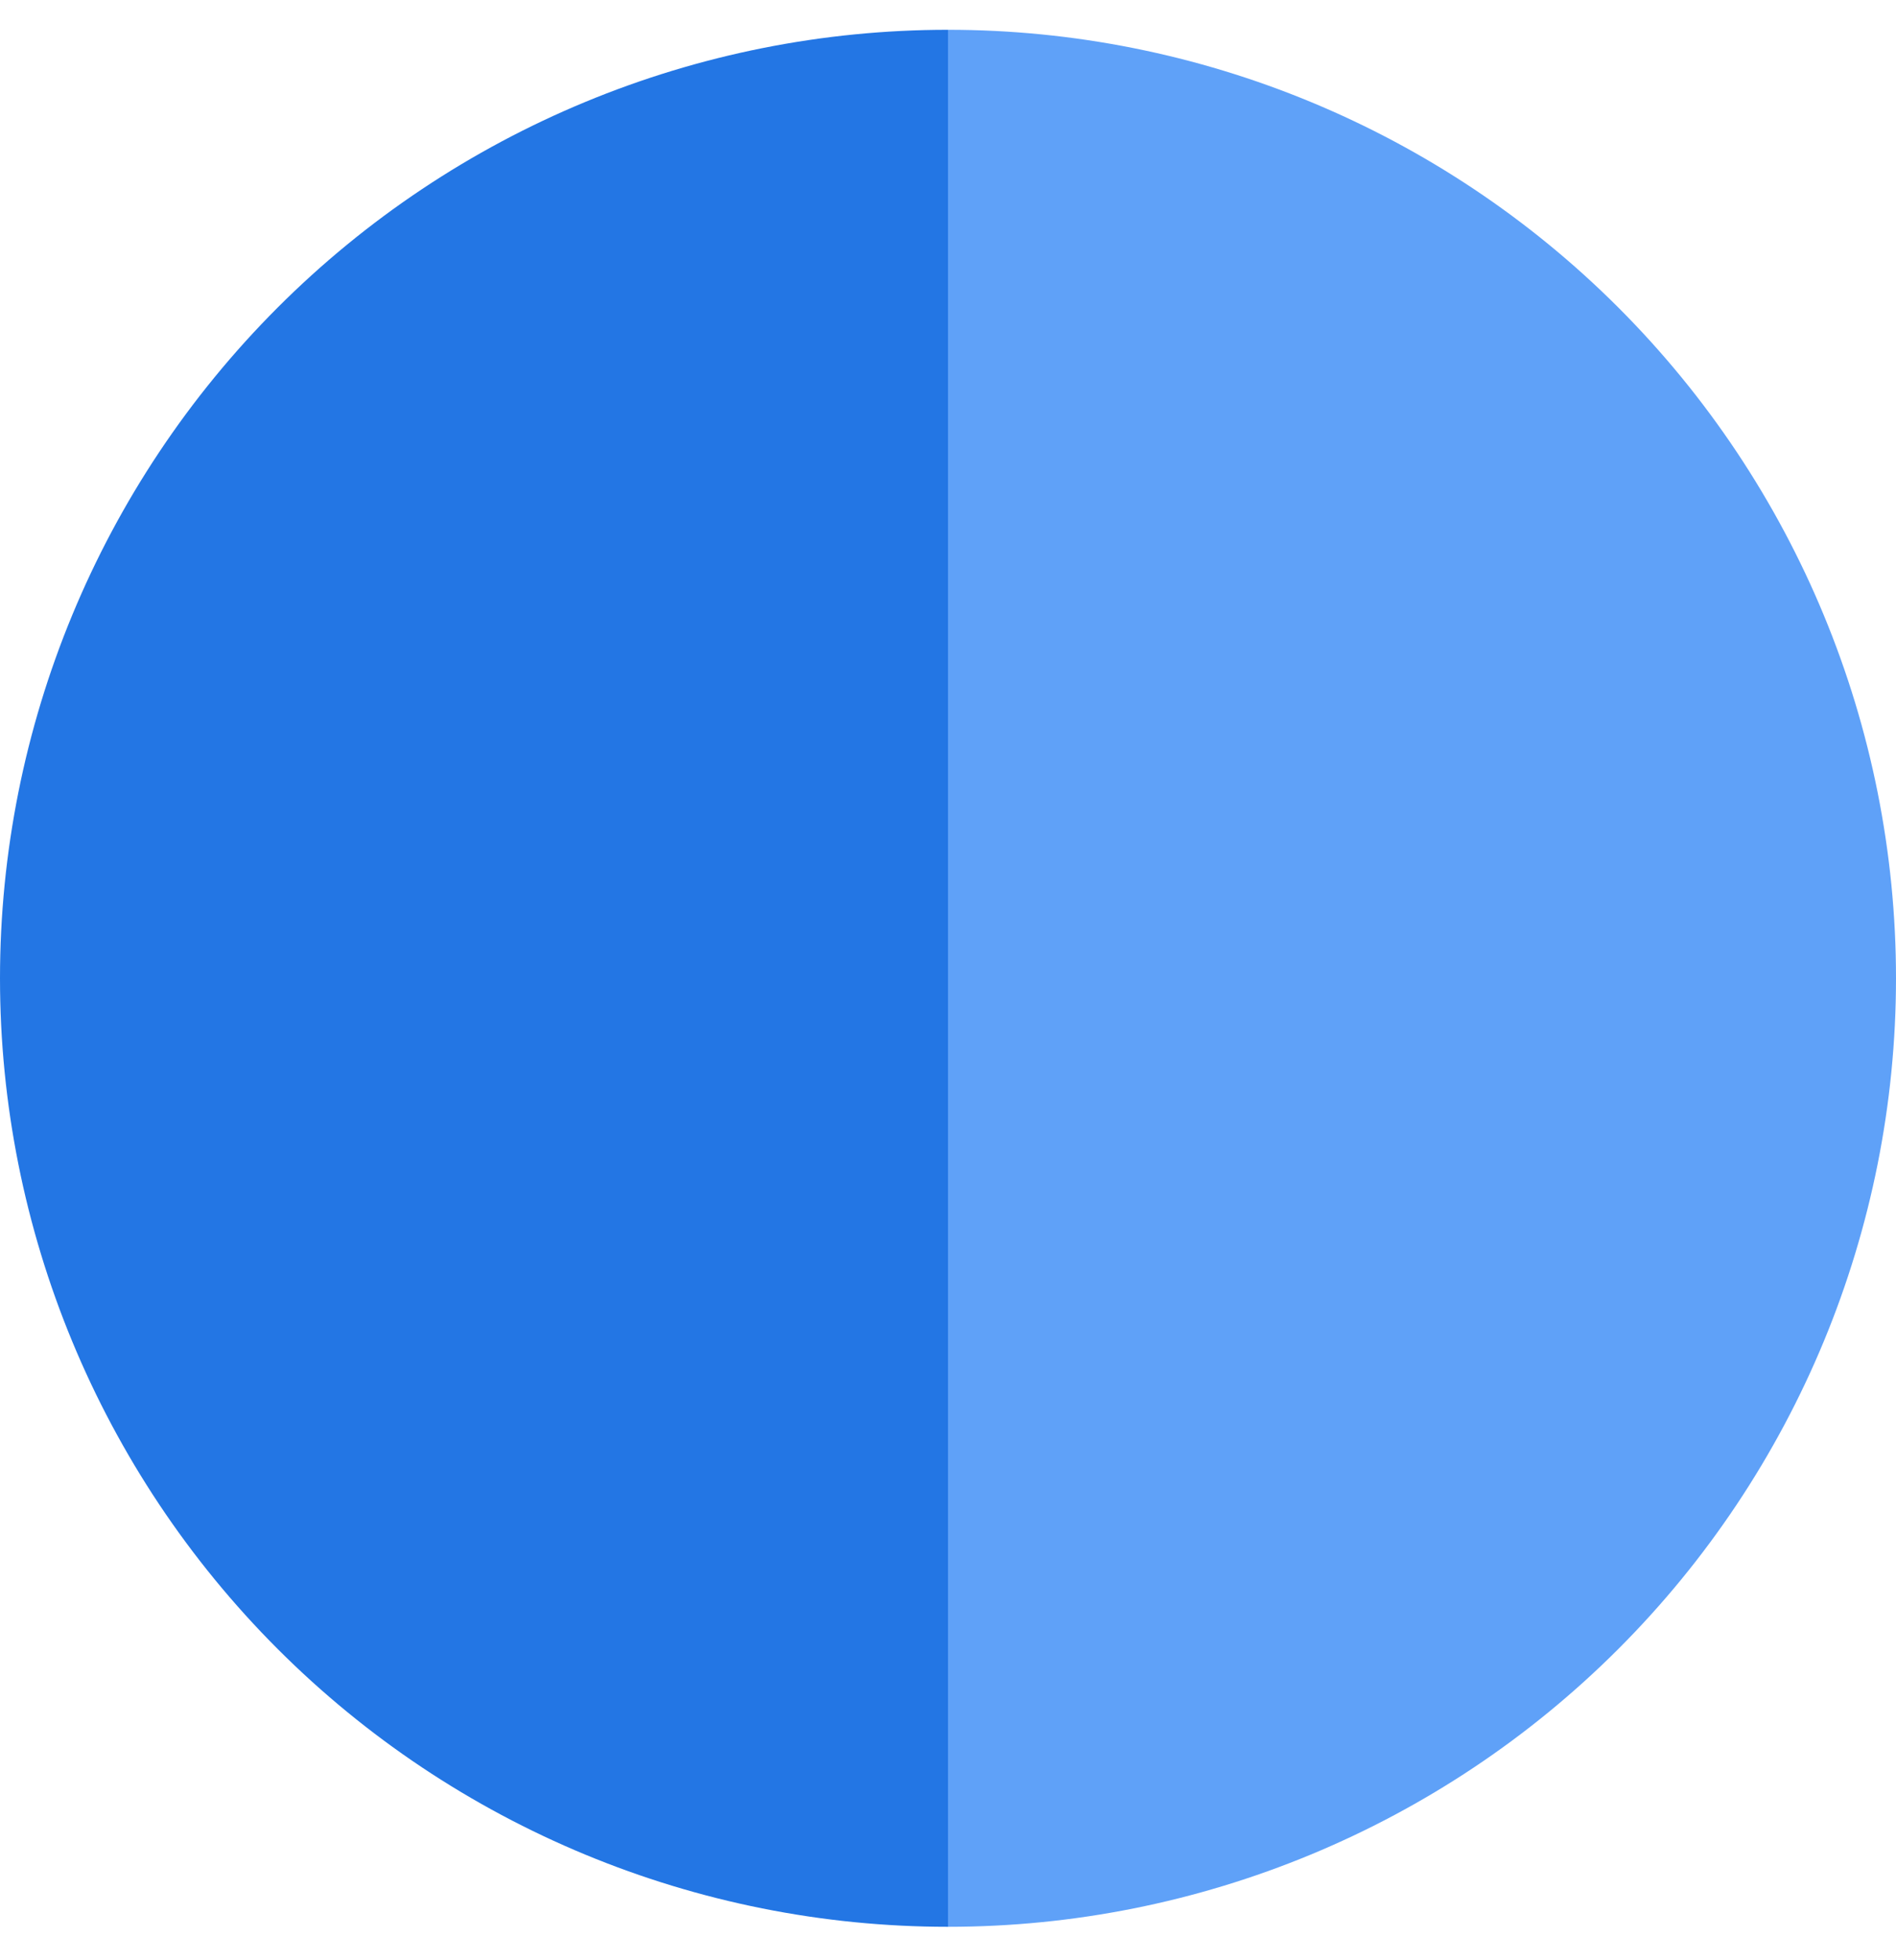
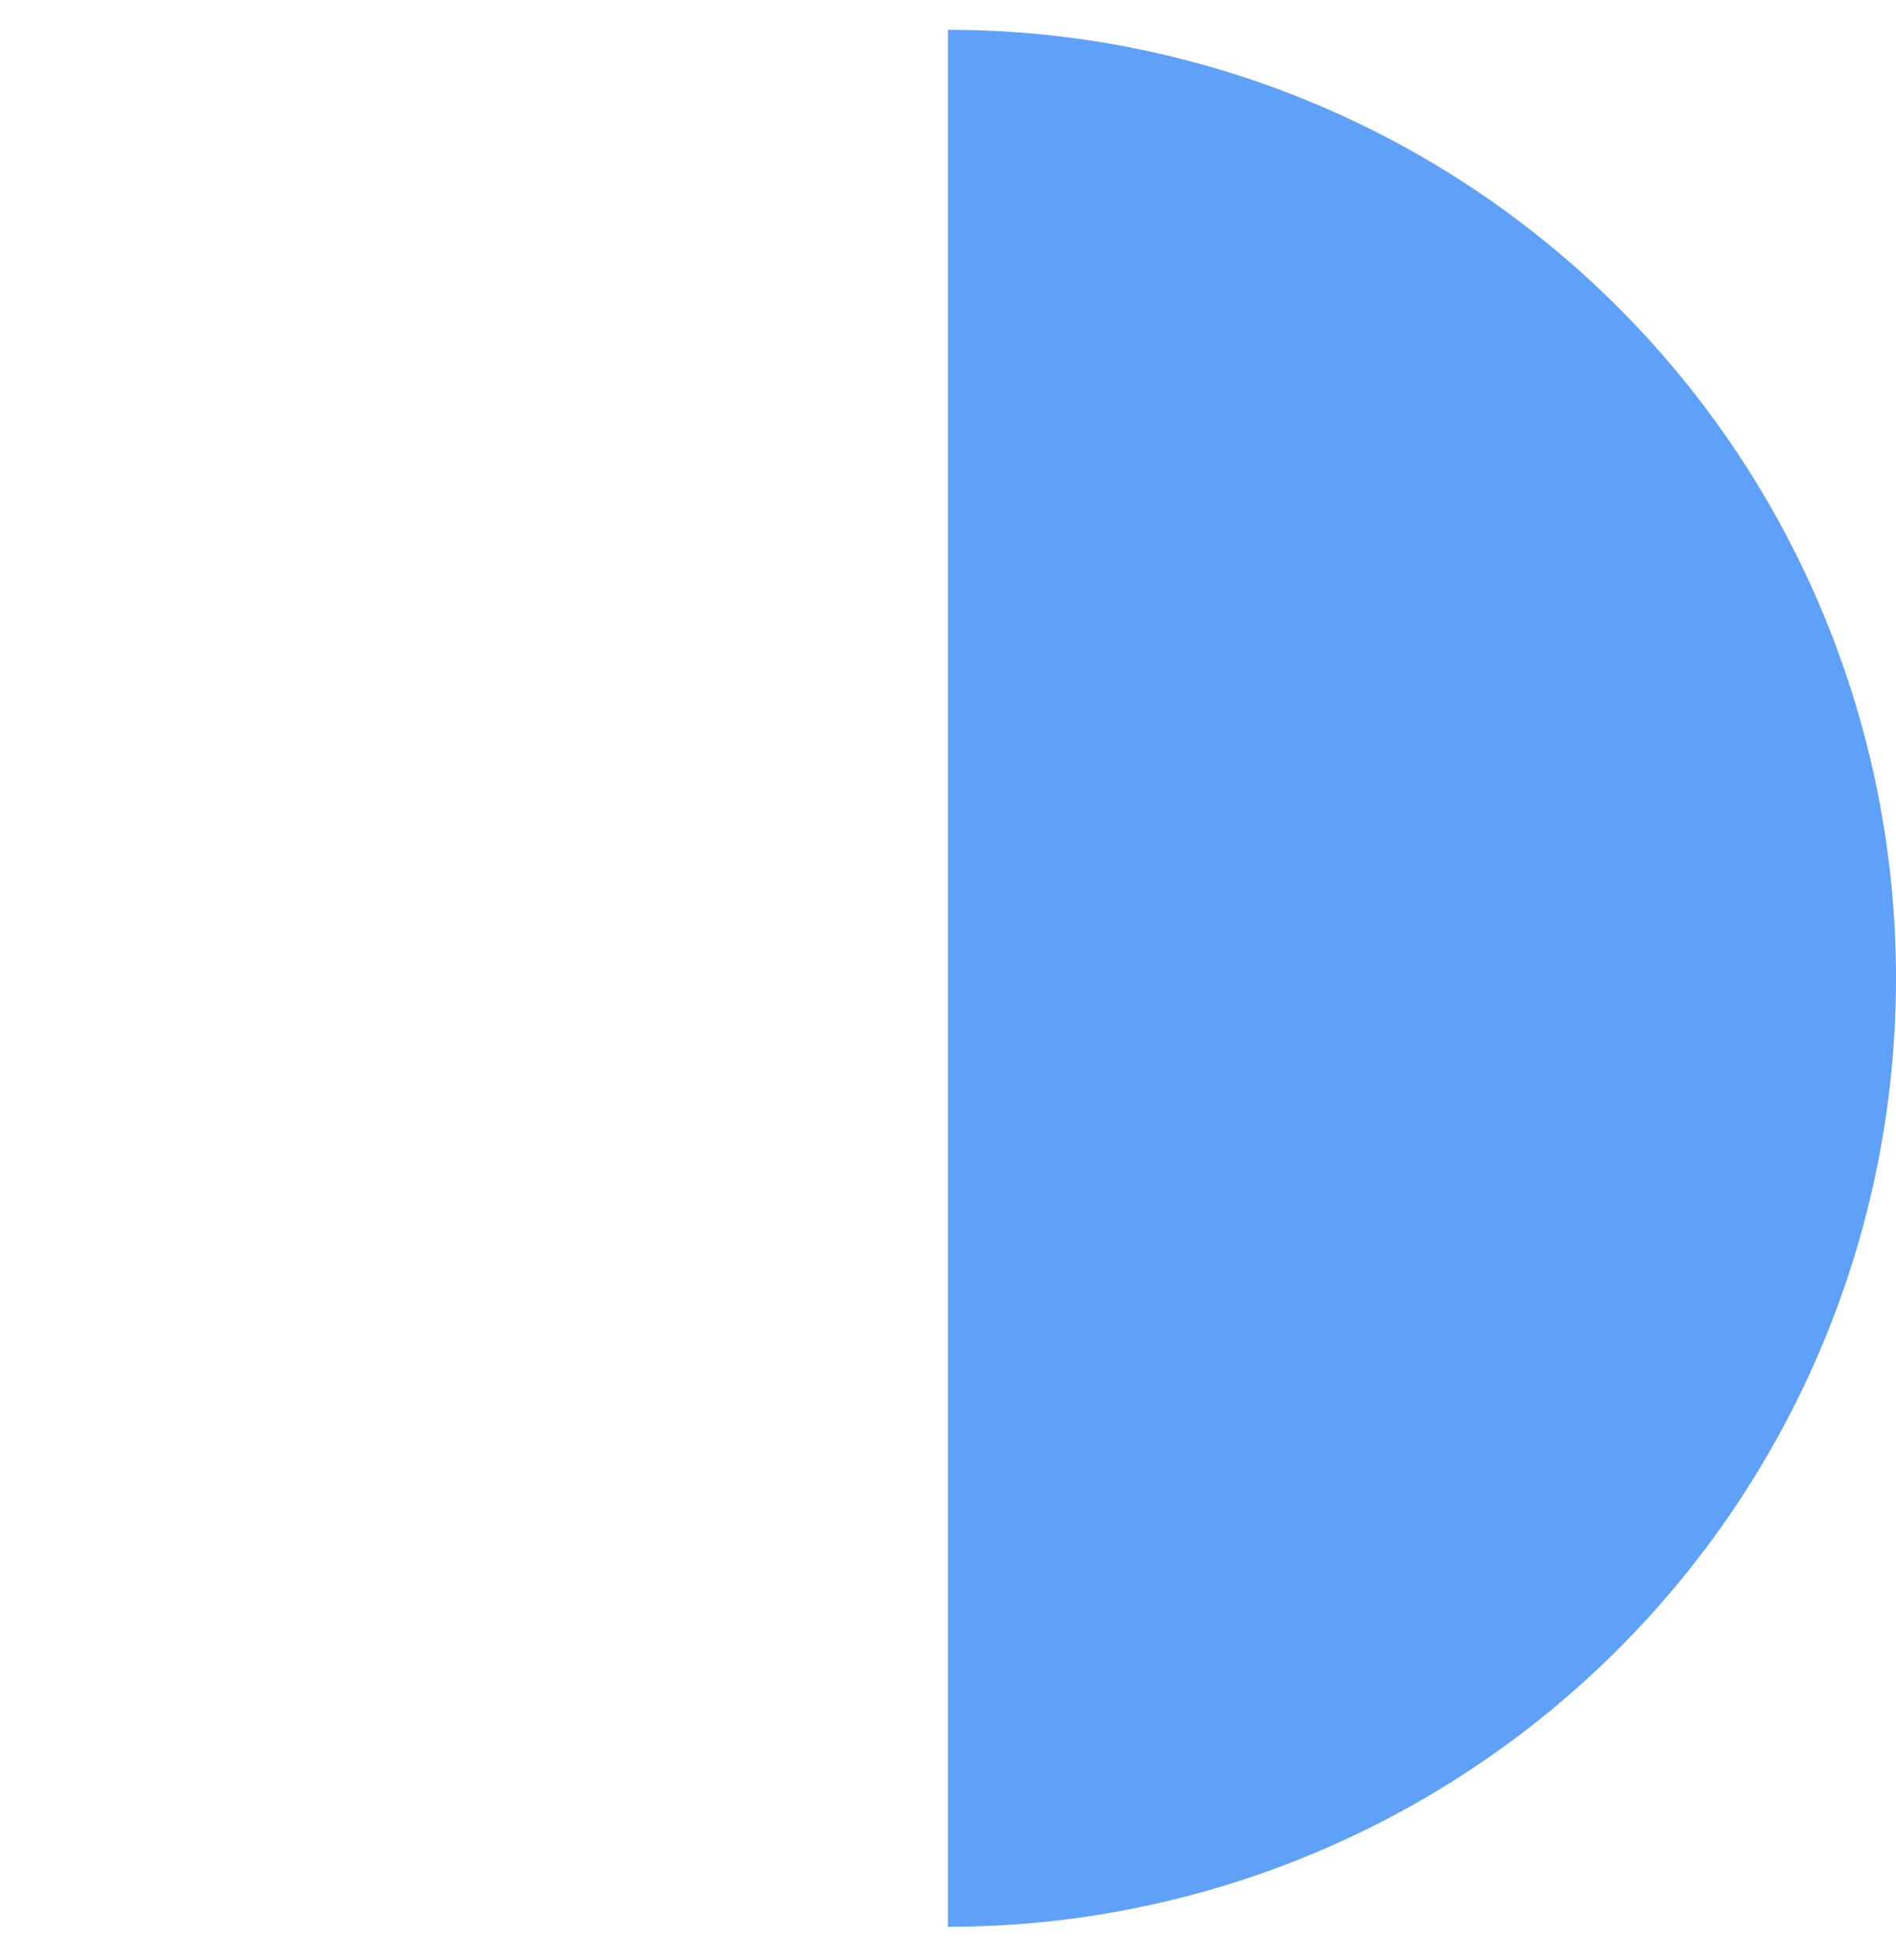
<svg xmlns="http://www.w3.org/2000/svg" width="30" height="31" viewBox="0 0 30 31" fill="none">
-   <path d="M15 0.471C11.022 0.471 7.206 2.051 4.393 4.864C1.58 7.677 3.47789e-07 11.492 0 15.471C-3.47789e-07 19.449 1.58 23.264 4.393 26.077C7.206 28.89 11.022 30.471 15 30.471L15 15.471L15 0.471Z" fill="#2376E4" />
-   <path d="M15 30.471C18.978 30.471 22.794 28.89 25.607 26.077C28.42 23.264 30 19.449 30 15.471C30 11.492 28.42 7.677 25.607 4.864C22.794 2.051 18.978 0.471 15 0.471L15 15.471L15 30.471Z" fill="#5FA1F8" />
+   <path d="M15 30.471C18.978 30.471 22.794 28.89 25.607 26.077C28.42 23.264 30 19.449 30 15.471C30 11.492 28.42 7.677 25.607 4.864C22.794 2.051 18.978 0.471 15 0.471L15 15.471Z" fill="#5FA1F8" />
</svg>